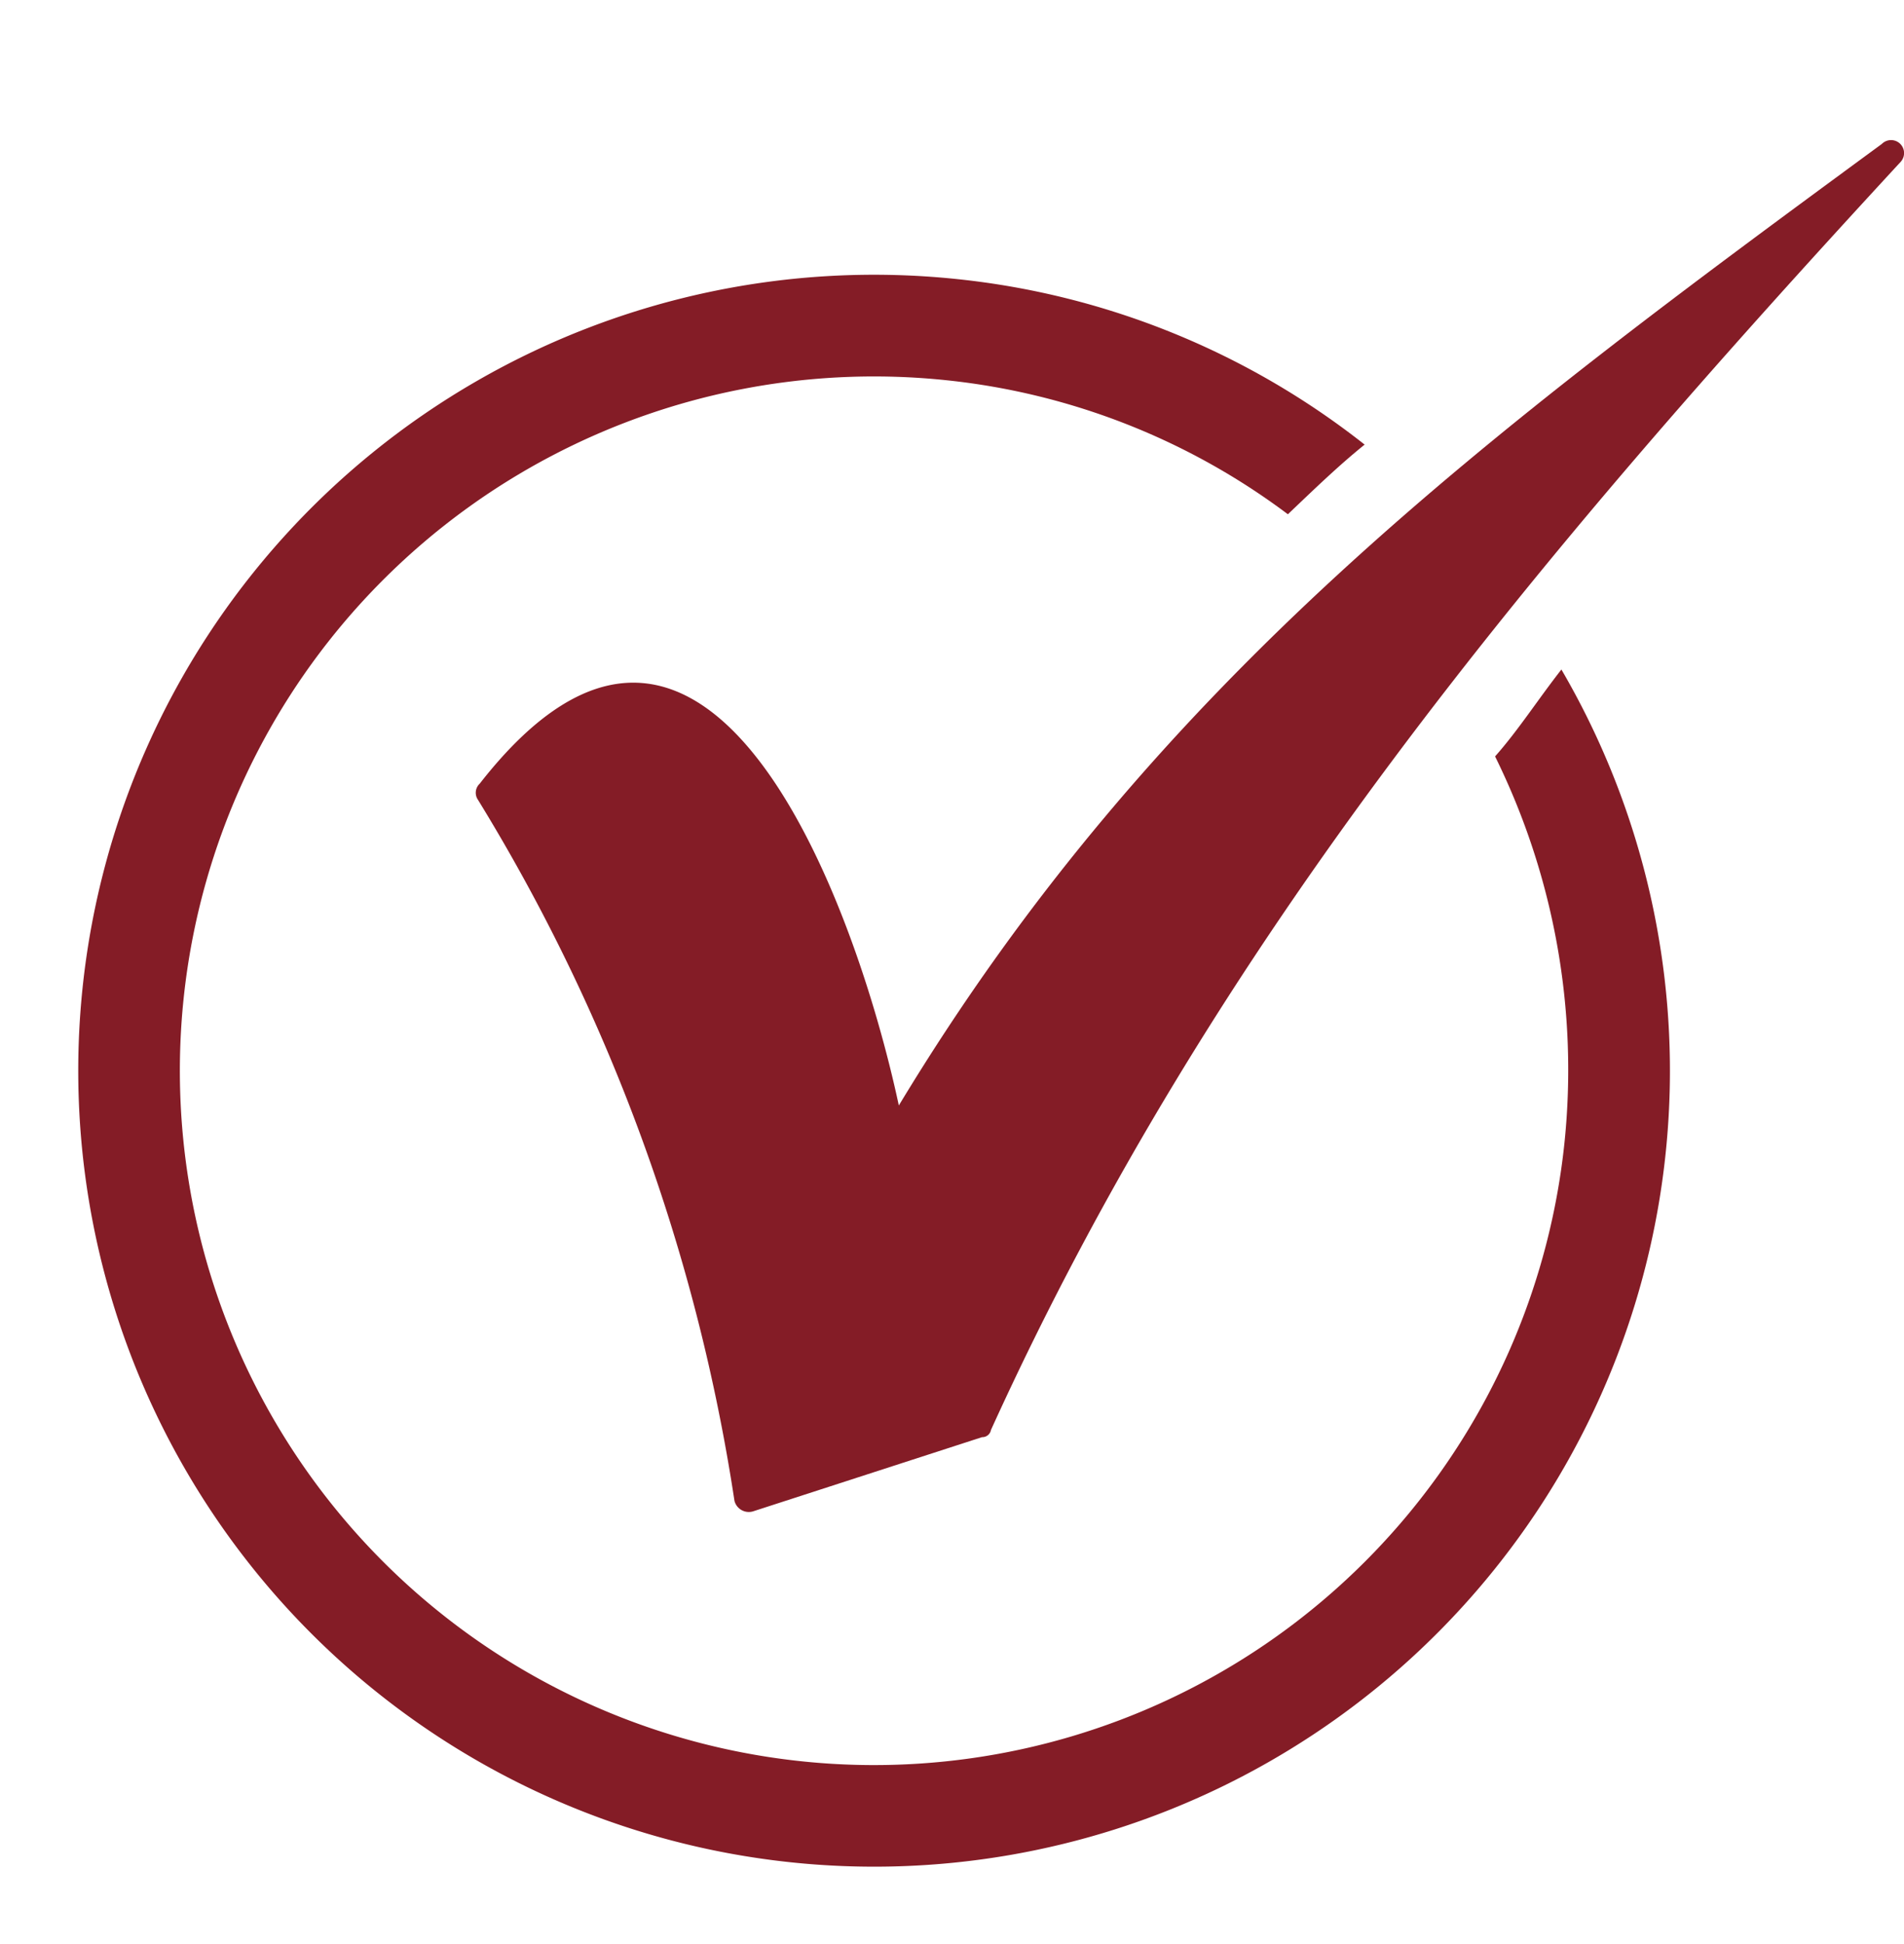
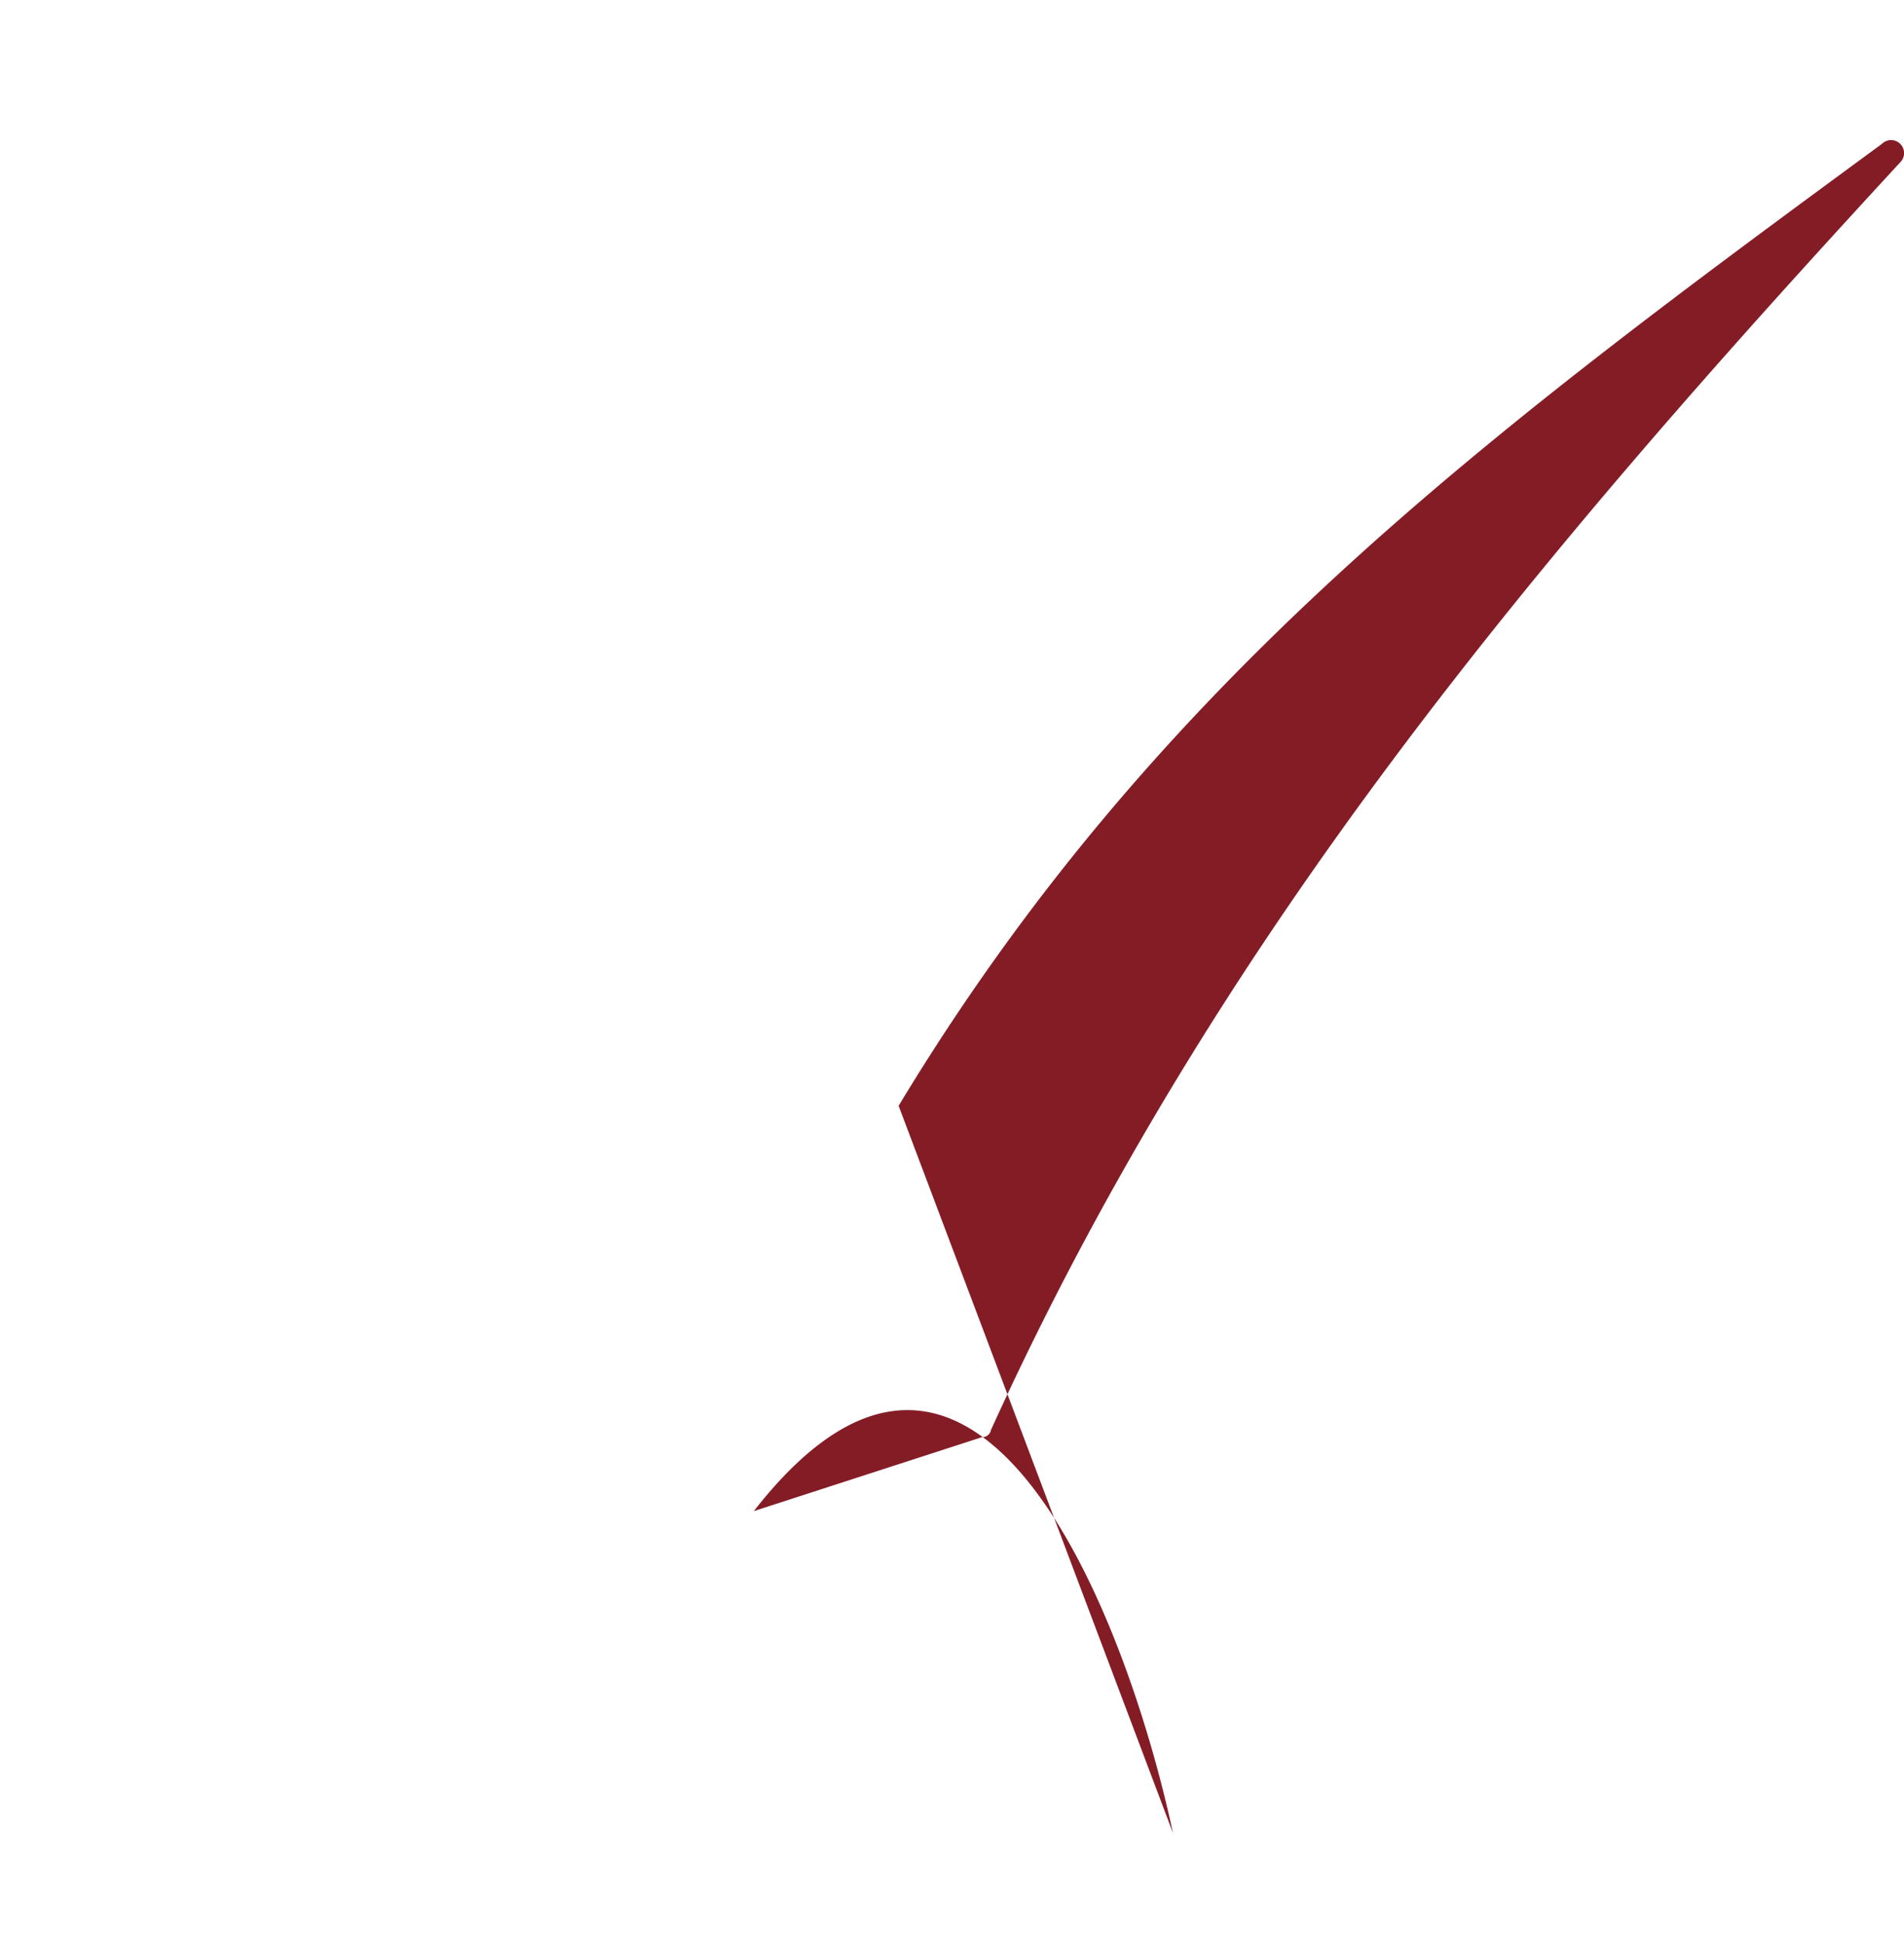
<svg xmlns="http://www.w3.org/2000/svg" width="29.564" height="30.179" viewBox="0 0 29.564 30.179">
  <g id="Grupo_22674" data-name="Grupo 22674" transform="translate(-633.918 -2567.597)">
-     <path id="Caminho_42525" data-name="Caminho 42525" d="M7.04,16.51c3.276-6.993,8-11.34,13.608-16.443a.2.2,0,0,1,.315.252C15.986,7,11.639,13.423,8.993,21.361a.136.136,0,0,1-.126.126L5.465,23a.23.23,0,0,1-.315-.126,29.136,29.136,0,0,0-5.1-10.4.192.192,0,0,1,0-.252c3.024-4.851,5.985,1.2,6.993,4.284" transform="matrix(0.995, 0.105, -0.105, 0.995, 642.6, 2567.597)" fill="#841c26" fill-rule="evenodd" />
-     <path id="Caminho_42526" data-name="Caminho 42526" d="M12.348,0A12.256,12.256,0,0,1,18.9,1.89c-.378.378-.693.756-1.071,1.2a10.666,10.666,0,0,0-5.481-1.512A10.773,10.773,0,1,0,23.121,12.348a10.989,10.989,0,0,0-1.7-5.859c.315-.441.567-.945.882-1.449A12.349,12.349,0,0,1,12.348,24.7a12.348,12.348,0,0,1,0-24.7" transform="matrix(0.995, 0.105, -0.105, 0.995, 636.5, 2570.634)" fill="#841c26" />
+     <path id="Caminho_42525" data-name="Caminho 42525" d="M7.04,16.51c3.276-6.993,8-11.34,13.608-16.443a.2.2,0,0,1,.315.252C15.986,7,11.639,13.423,8.993,21.361a.136.136,0,0,1-.126.126L5.465,23c3.024-4.851,5.985,1.2,6.993,4.284" transform="matrix(0.995, 0.105, -0.105, 0.995, 642.6, 2567.597)" fill="#841c26" fill-rule="evenodd" />
  </g>
</svg>